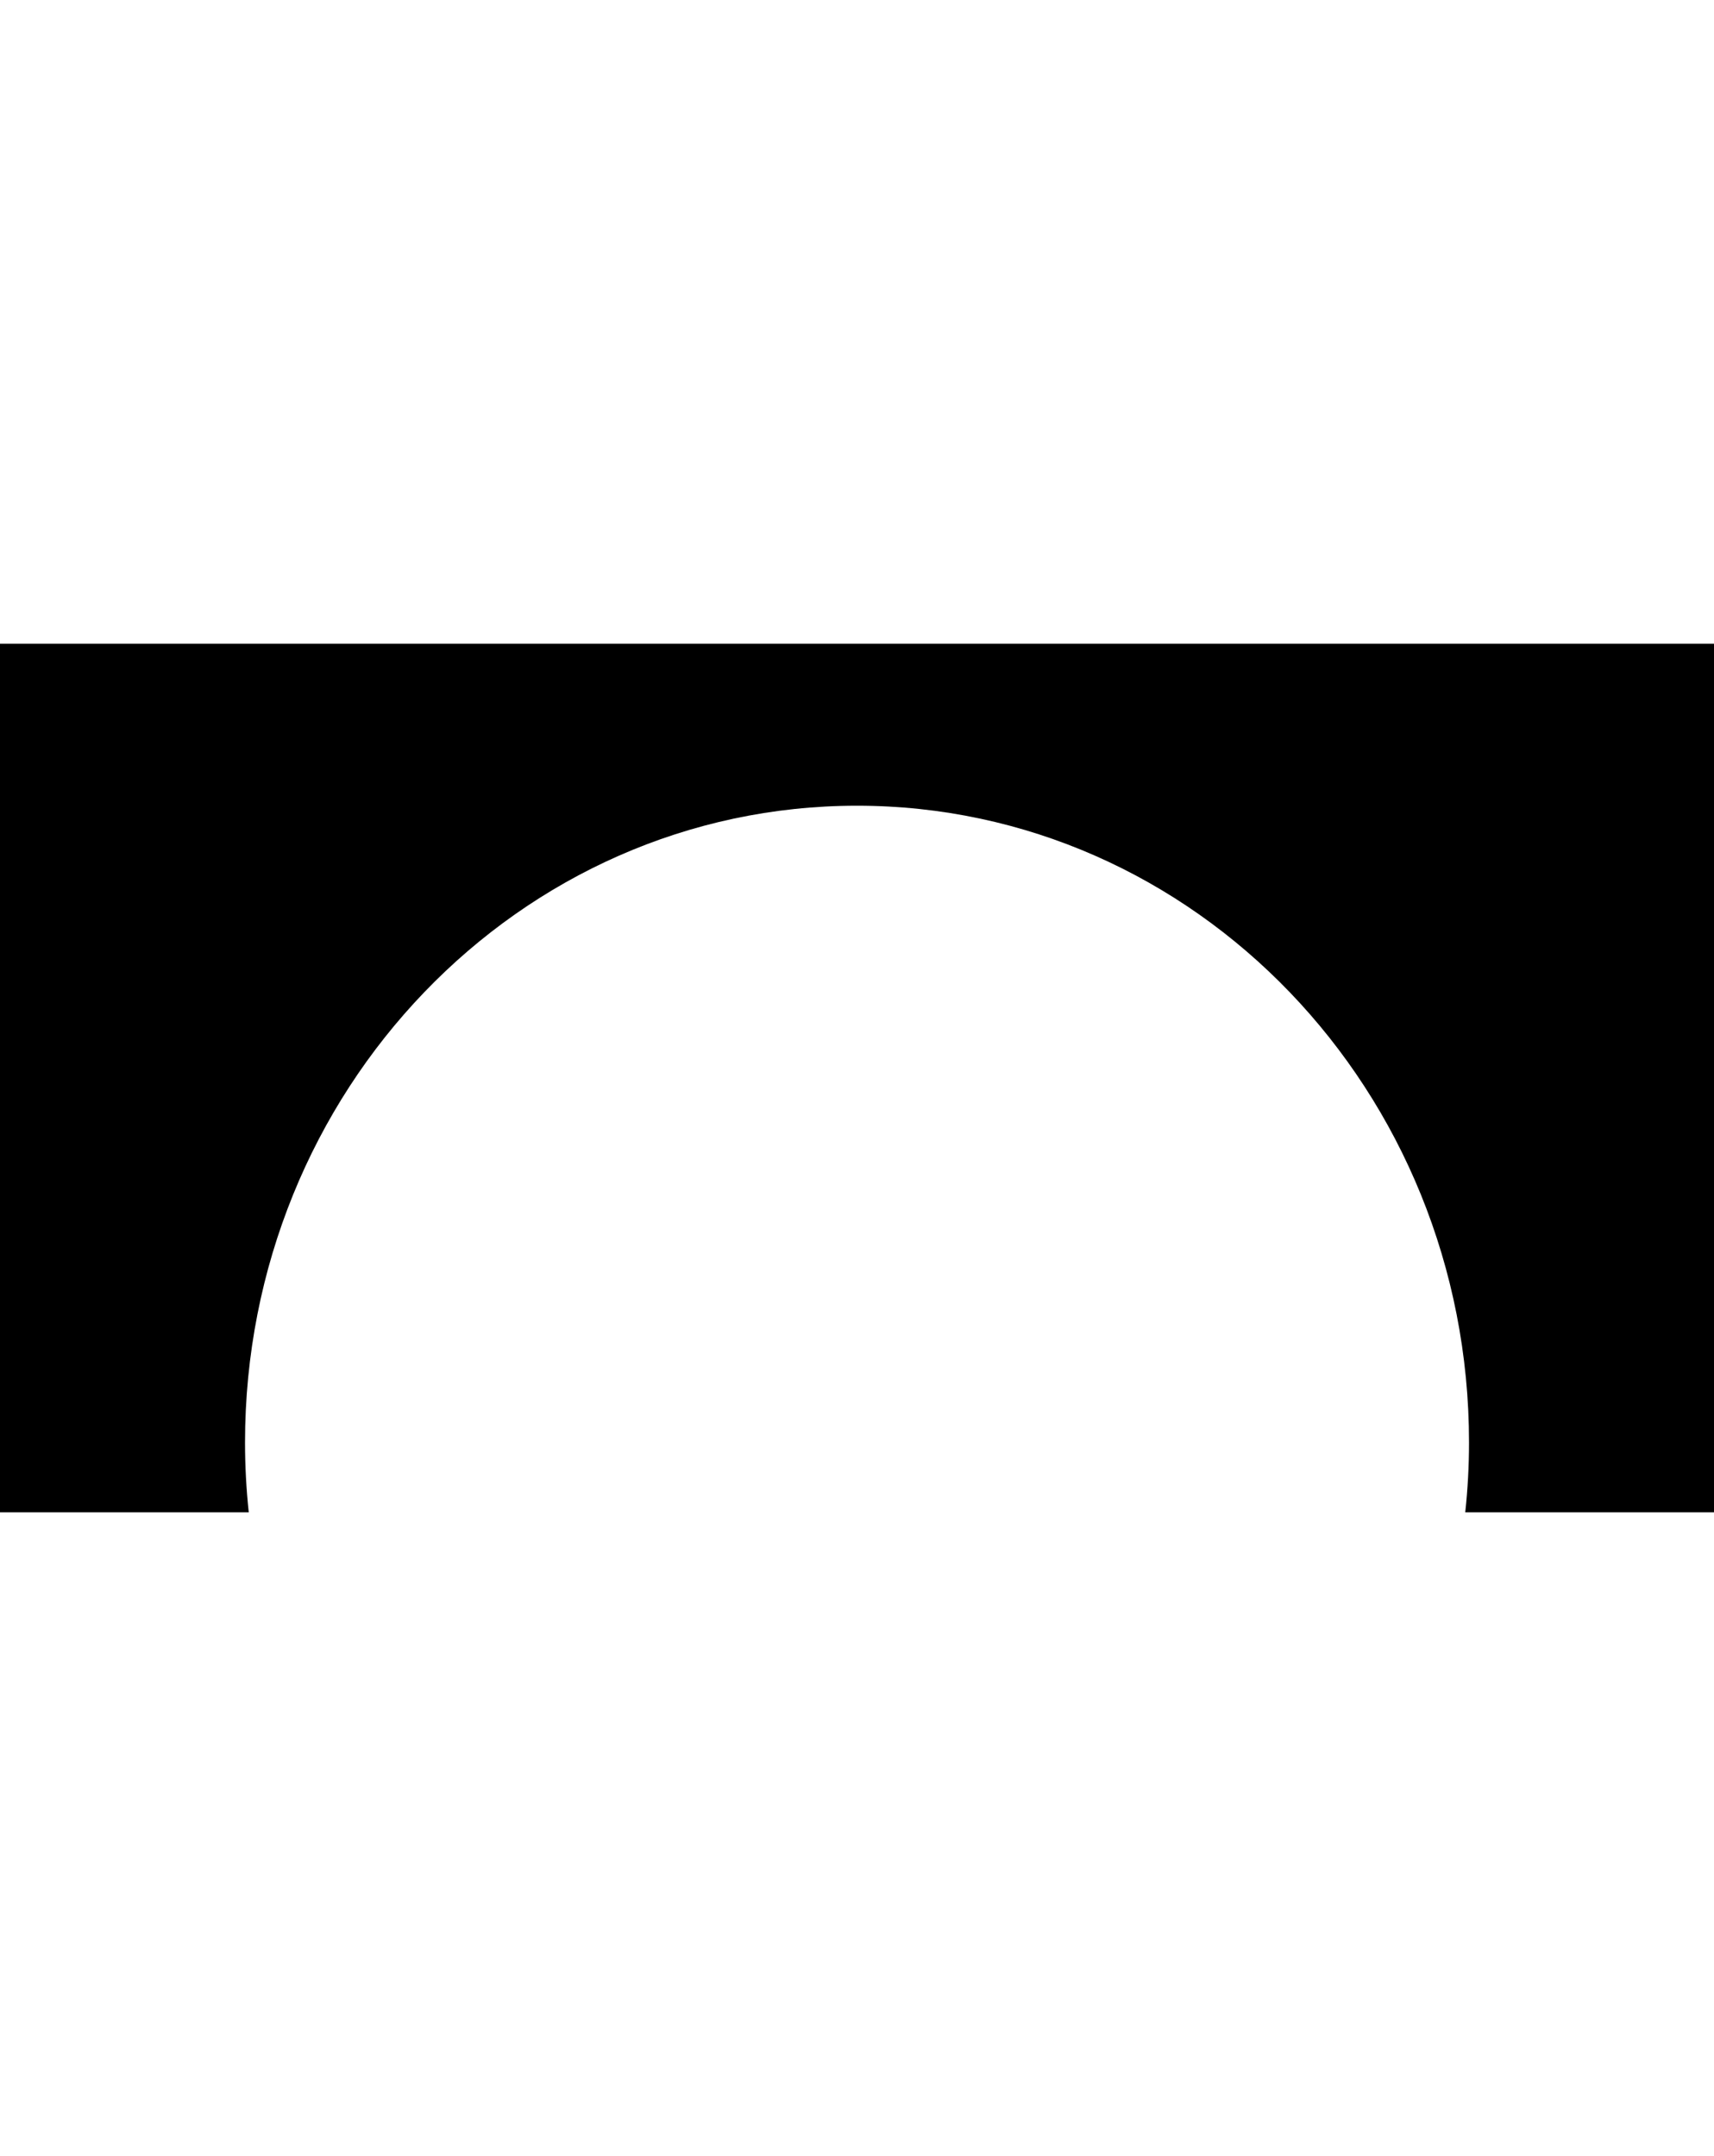
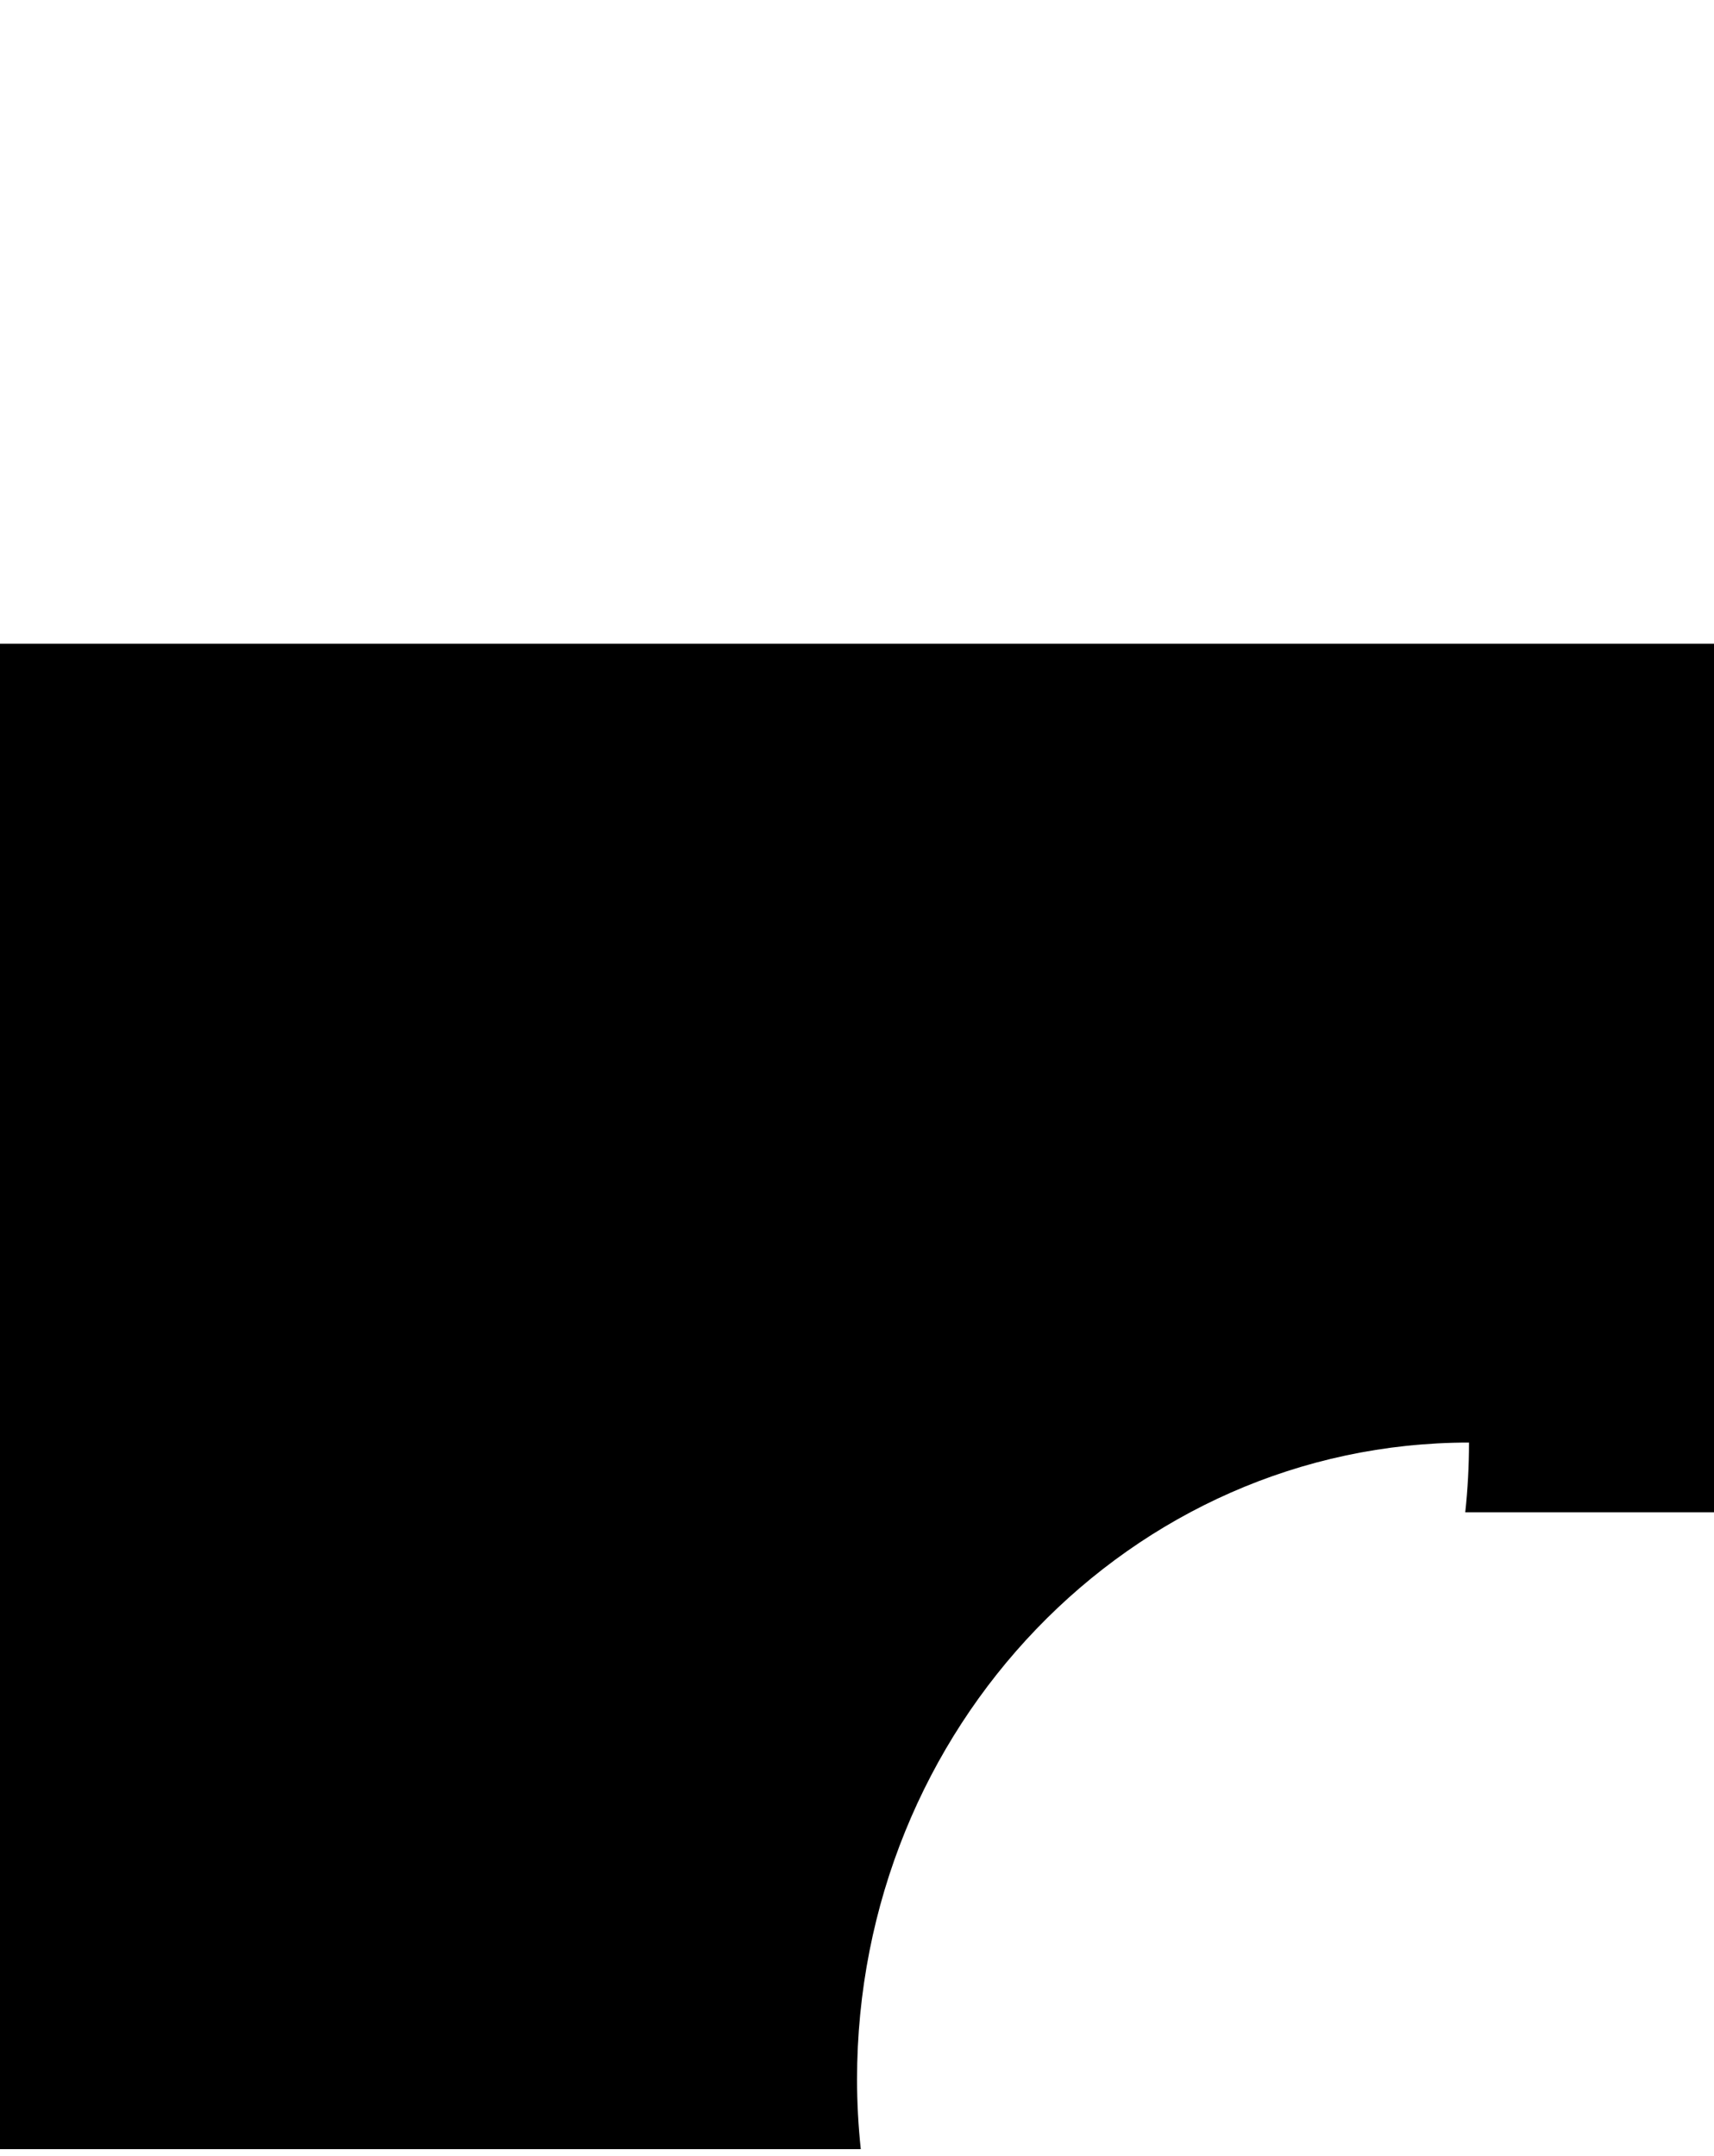
<svg xmlns="http://www.w3.org/2000/svg" version="1.1" id="Capa_1" x="0px" y="0px" width="55.243px" height="69.498px" viewBox="0 0 55.243 69.498" enable-background="new 0 0 55.243 69.498" xml:space="preserve">
-   <path d="M55.243,20.751v27.996h-8.017c0.079-0.738,0.121-1.488,0.121-2.248c0-11.337-8.831-20.528-19.726-20.528  c-10.894,0-19.724,9.191-19.724,20.528c0,0.76,0.042,1.51,0.12,2.248H0V20.751H55.243z" />
+   <path d="M55.243,20.751v27.996h-8.017c0.079-0.738,0.121-1.488,0.121-2.248c-10.894,0-19.724,9.191-19.724,20.528c0,0.76,0.042,1.51,0.12,2.248H0V20.751H55.243z" />
</svg>